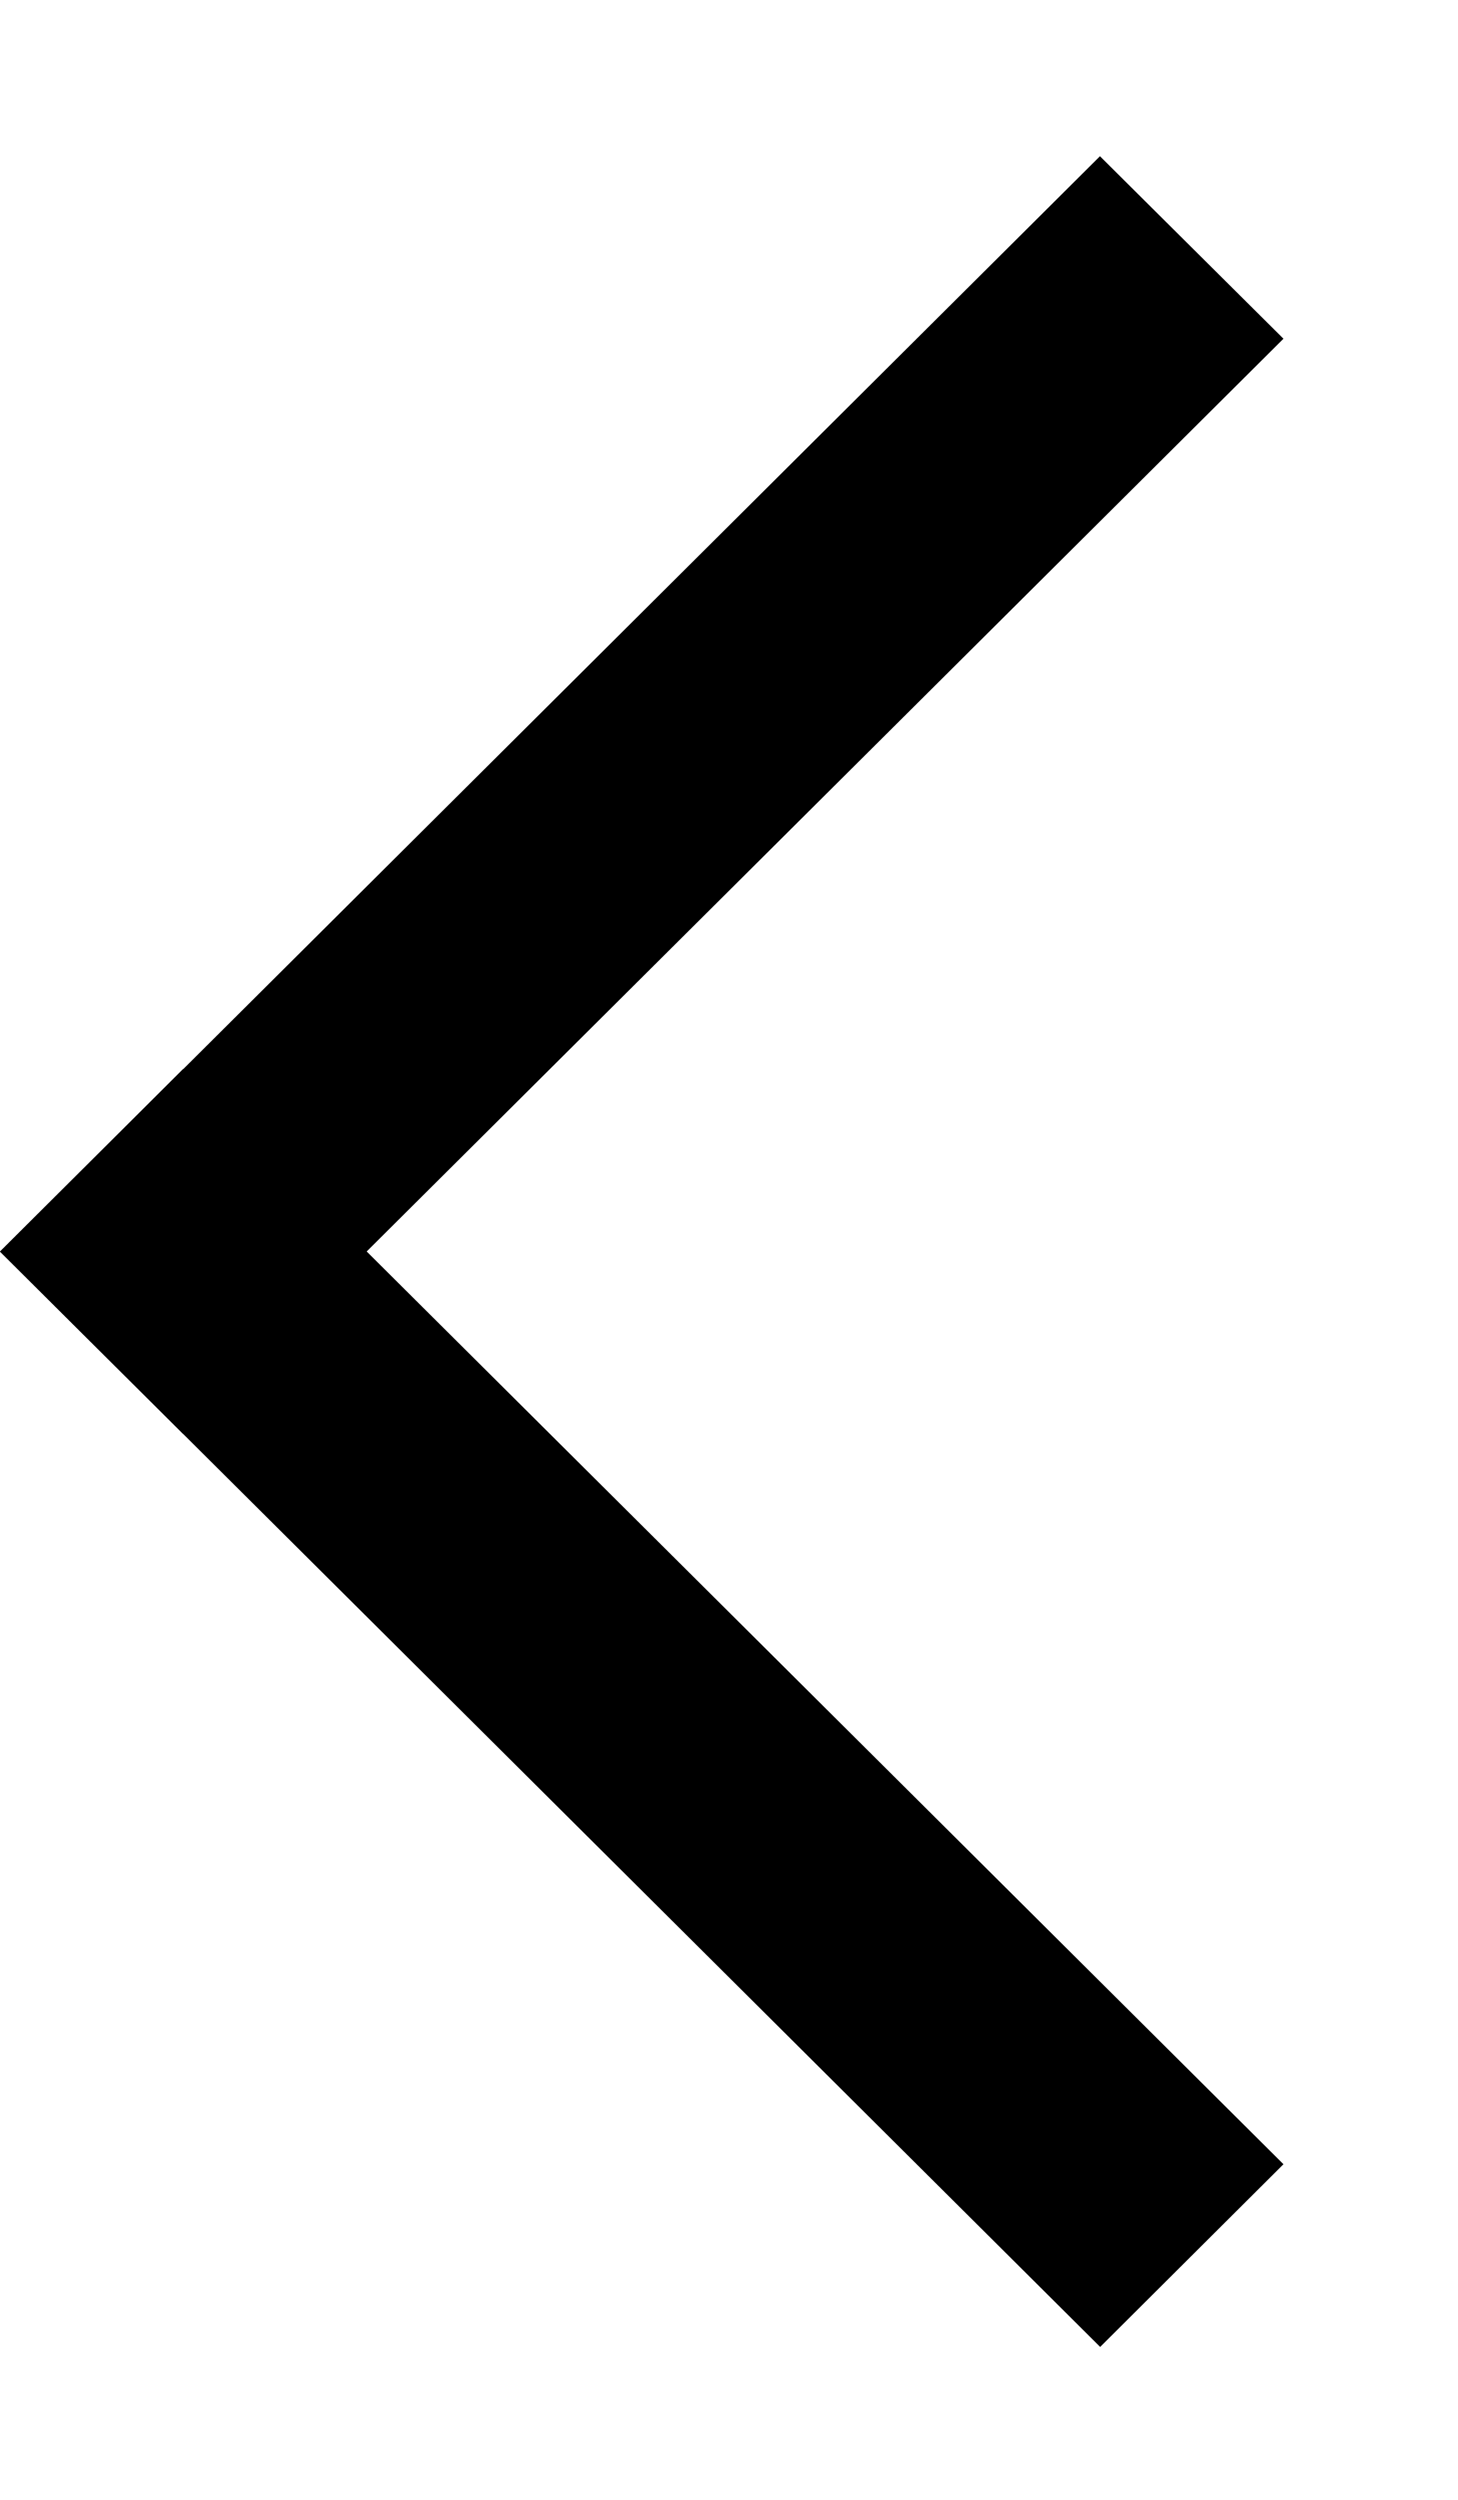
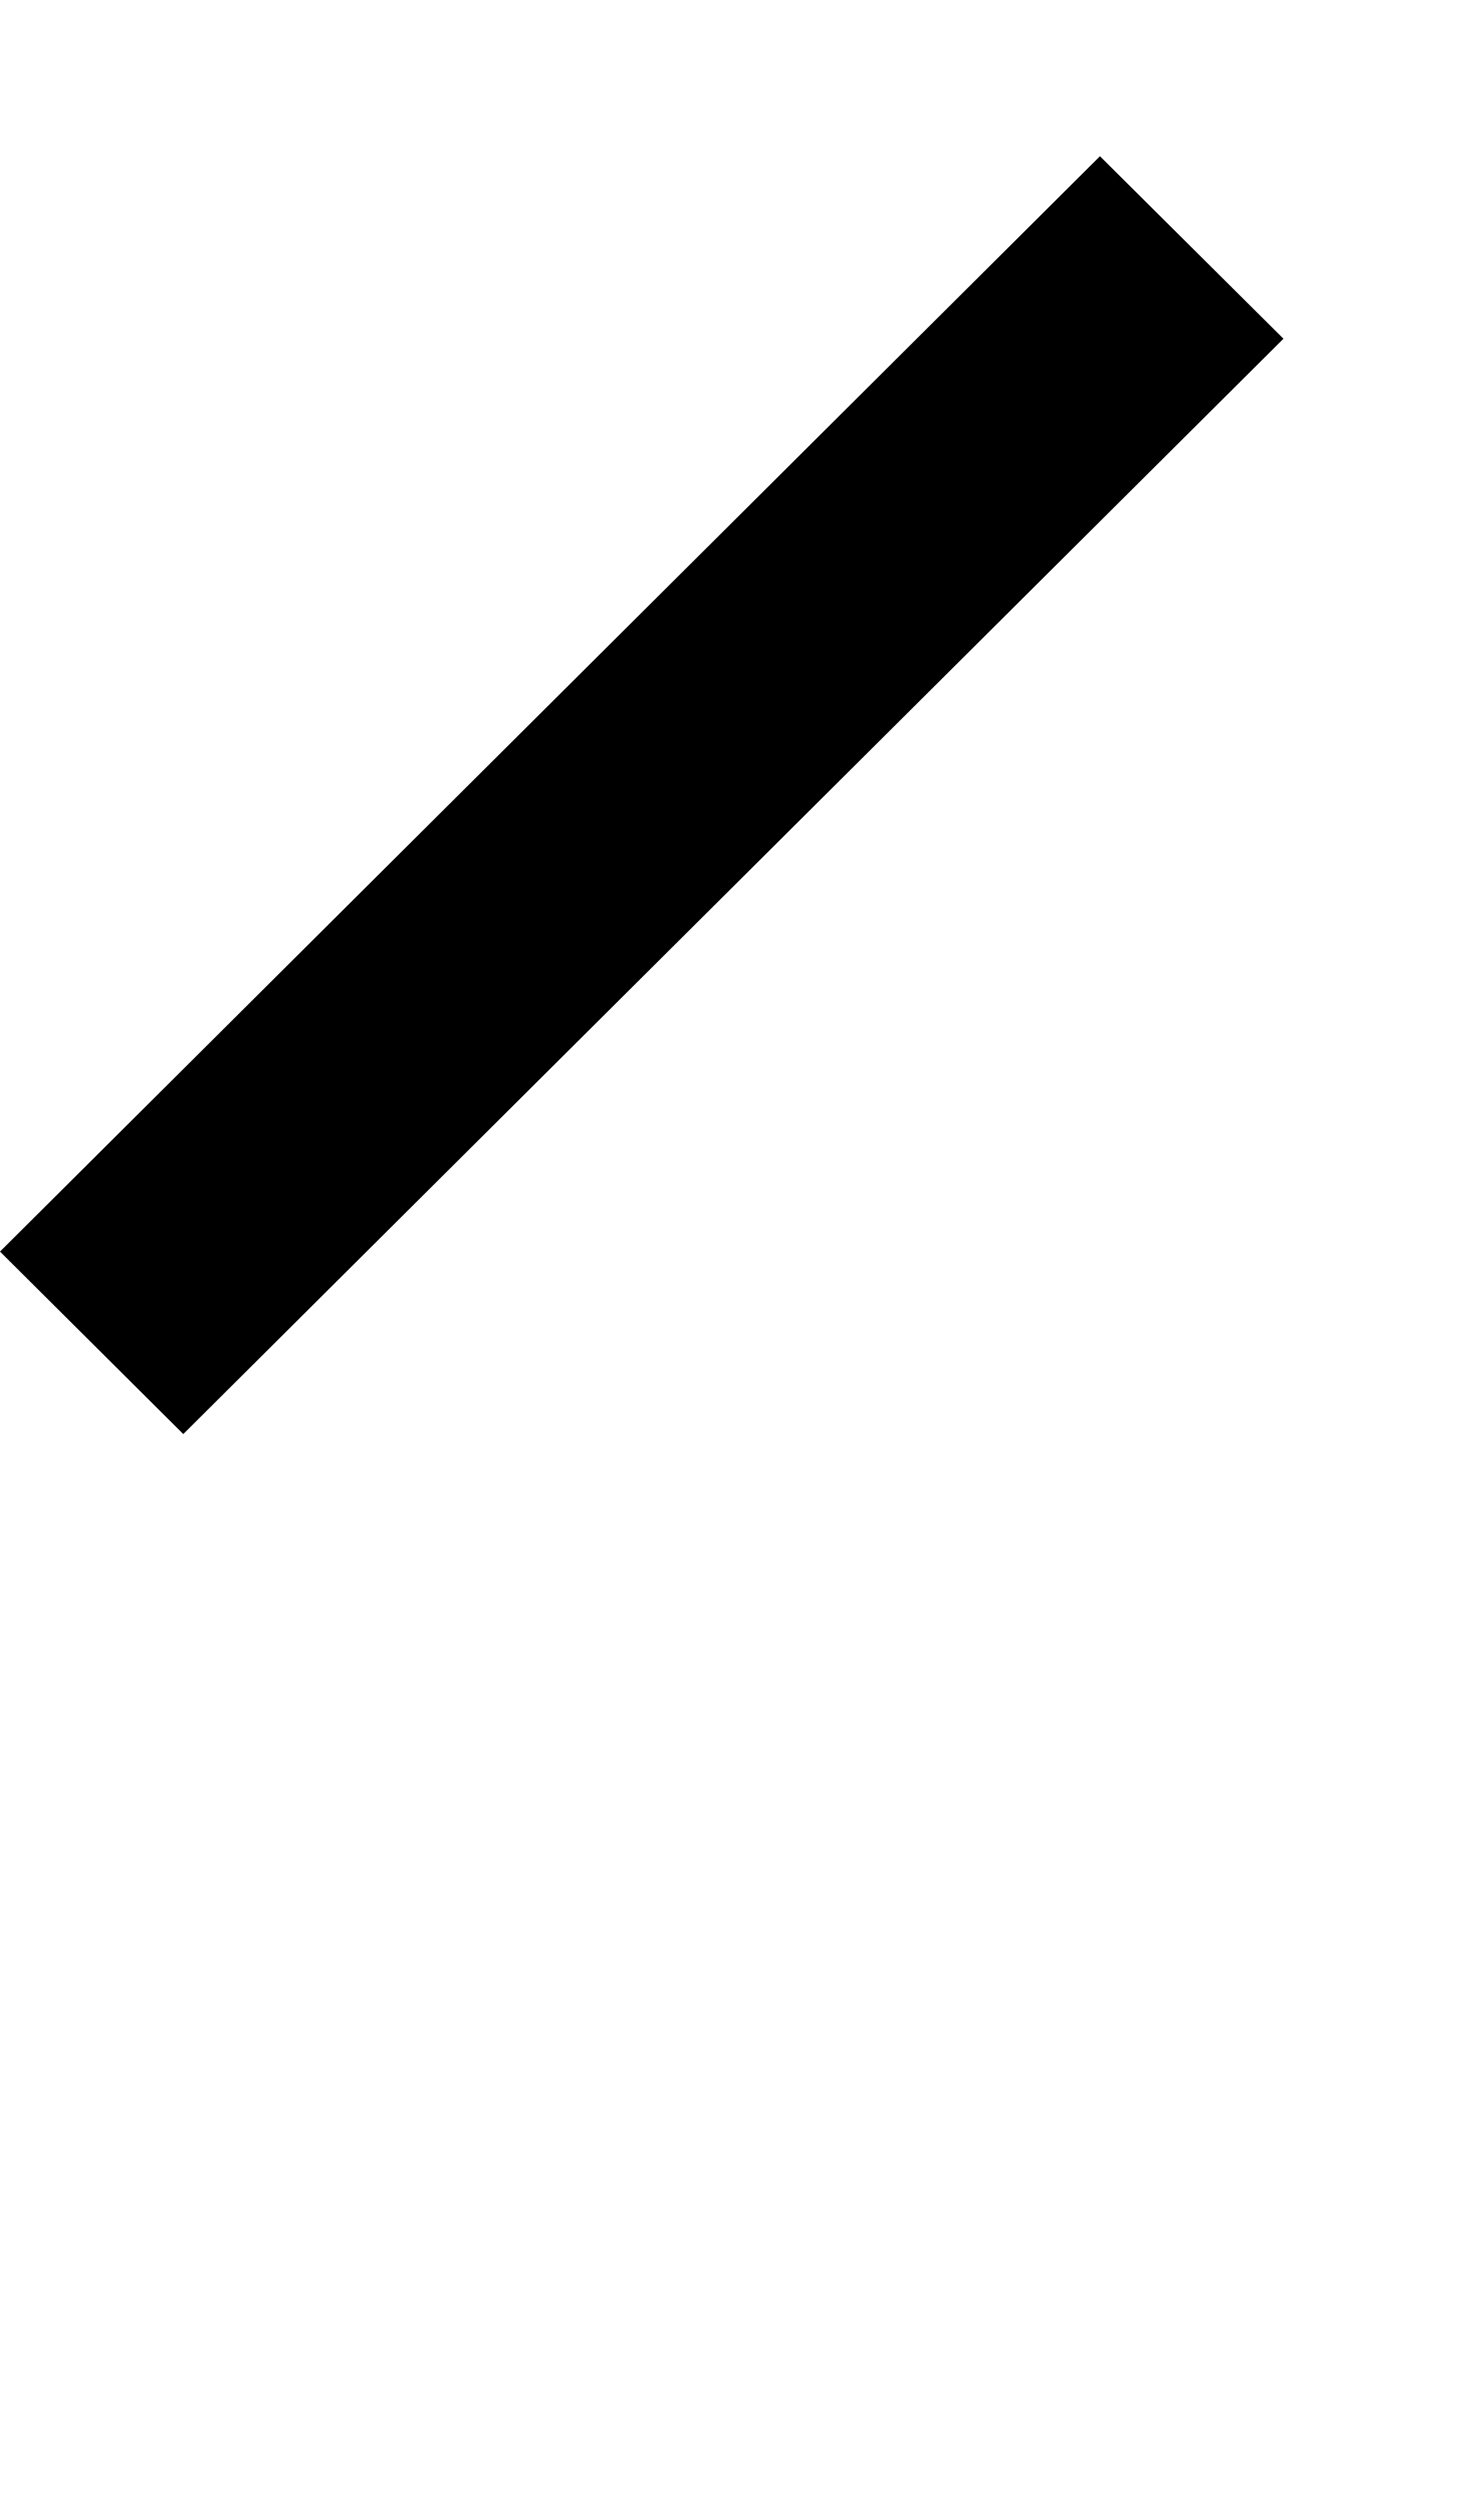
<svg xmlns="http://www.w3.org/2000/svg" width="7" height="12" viewBox="0 0 7 12">
-   <path d="M0 6.008L5.282 11.266L6.162 10.389L0.88 5.131L0 6.008Z" />
-   <path d="M0.88 6.884L6.162 1.626L5.281 0.75L0 6.008L0.88 6.884Z" />
+   <path d="M0.88 6.884L6.162 1.626L5.281 0.75L0 6.008Z" />
</svg>